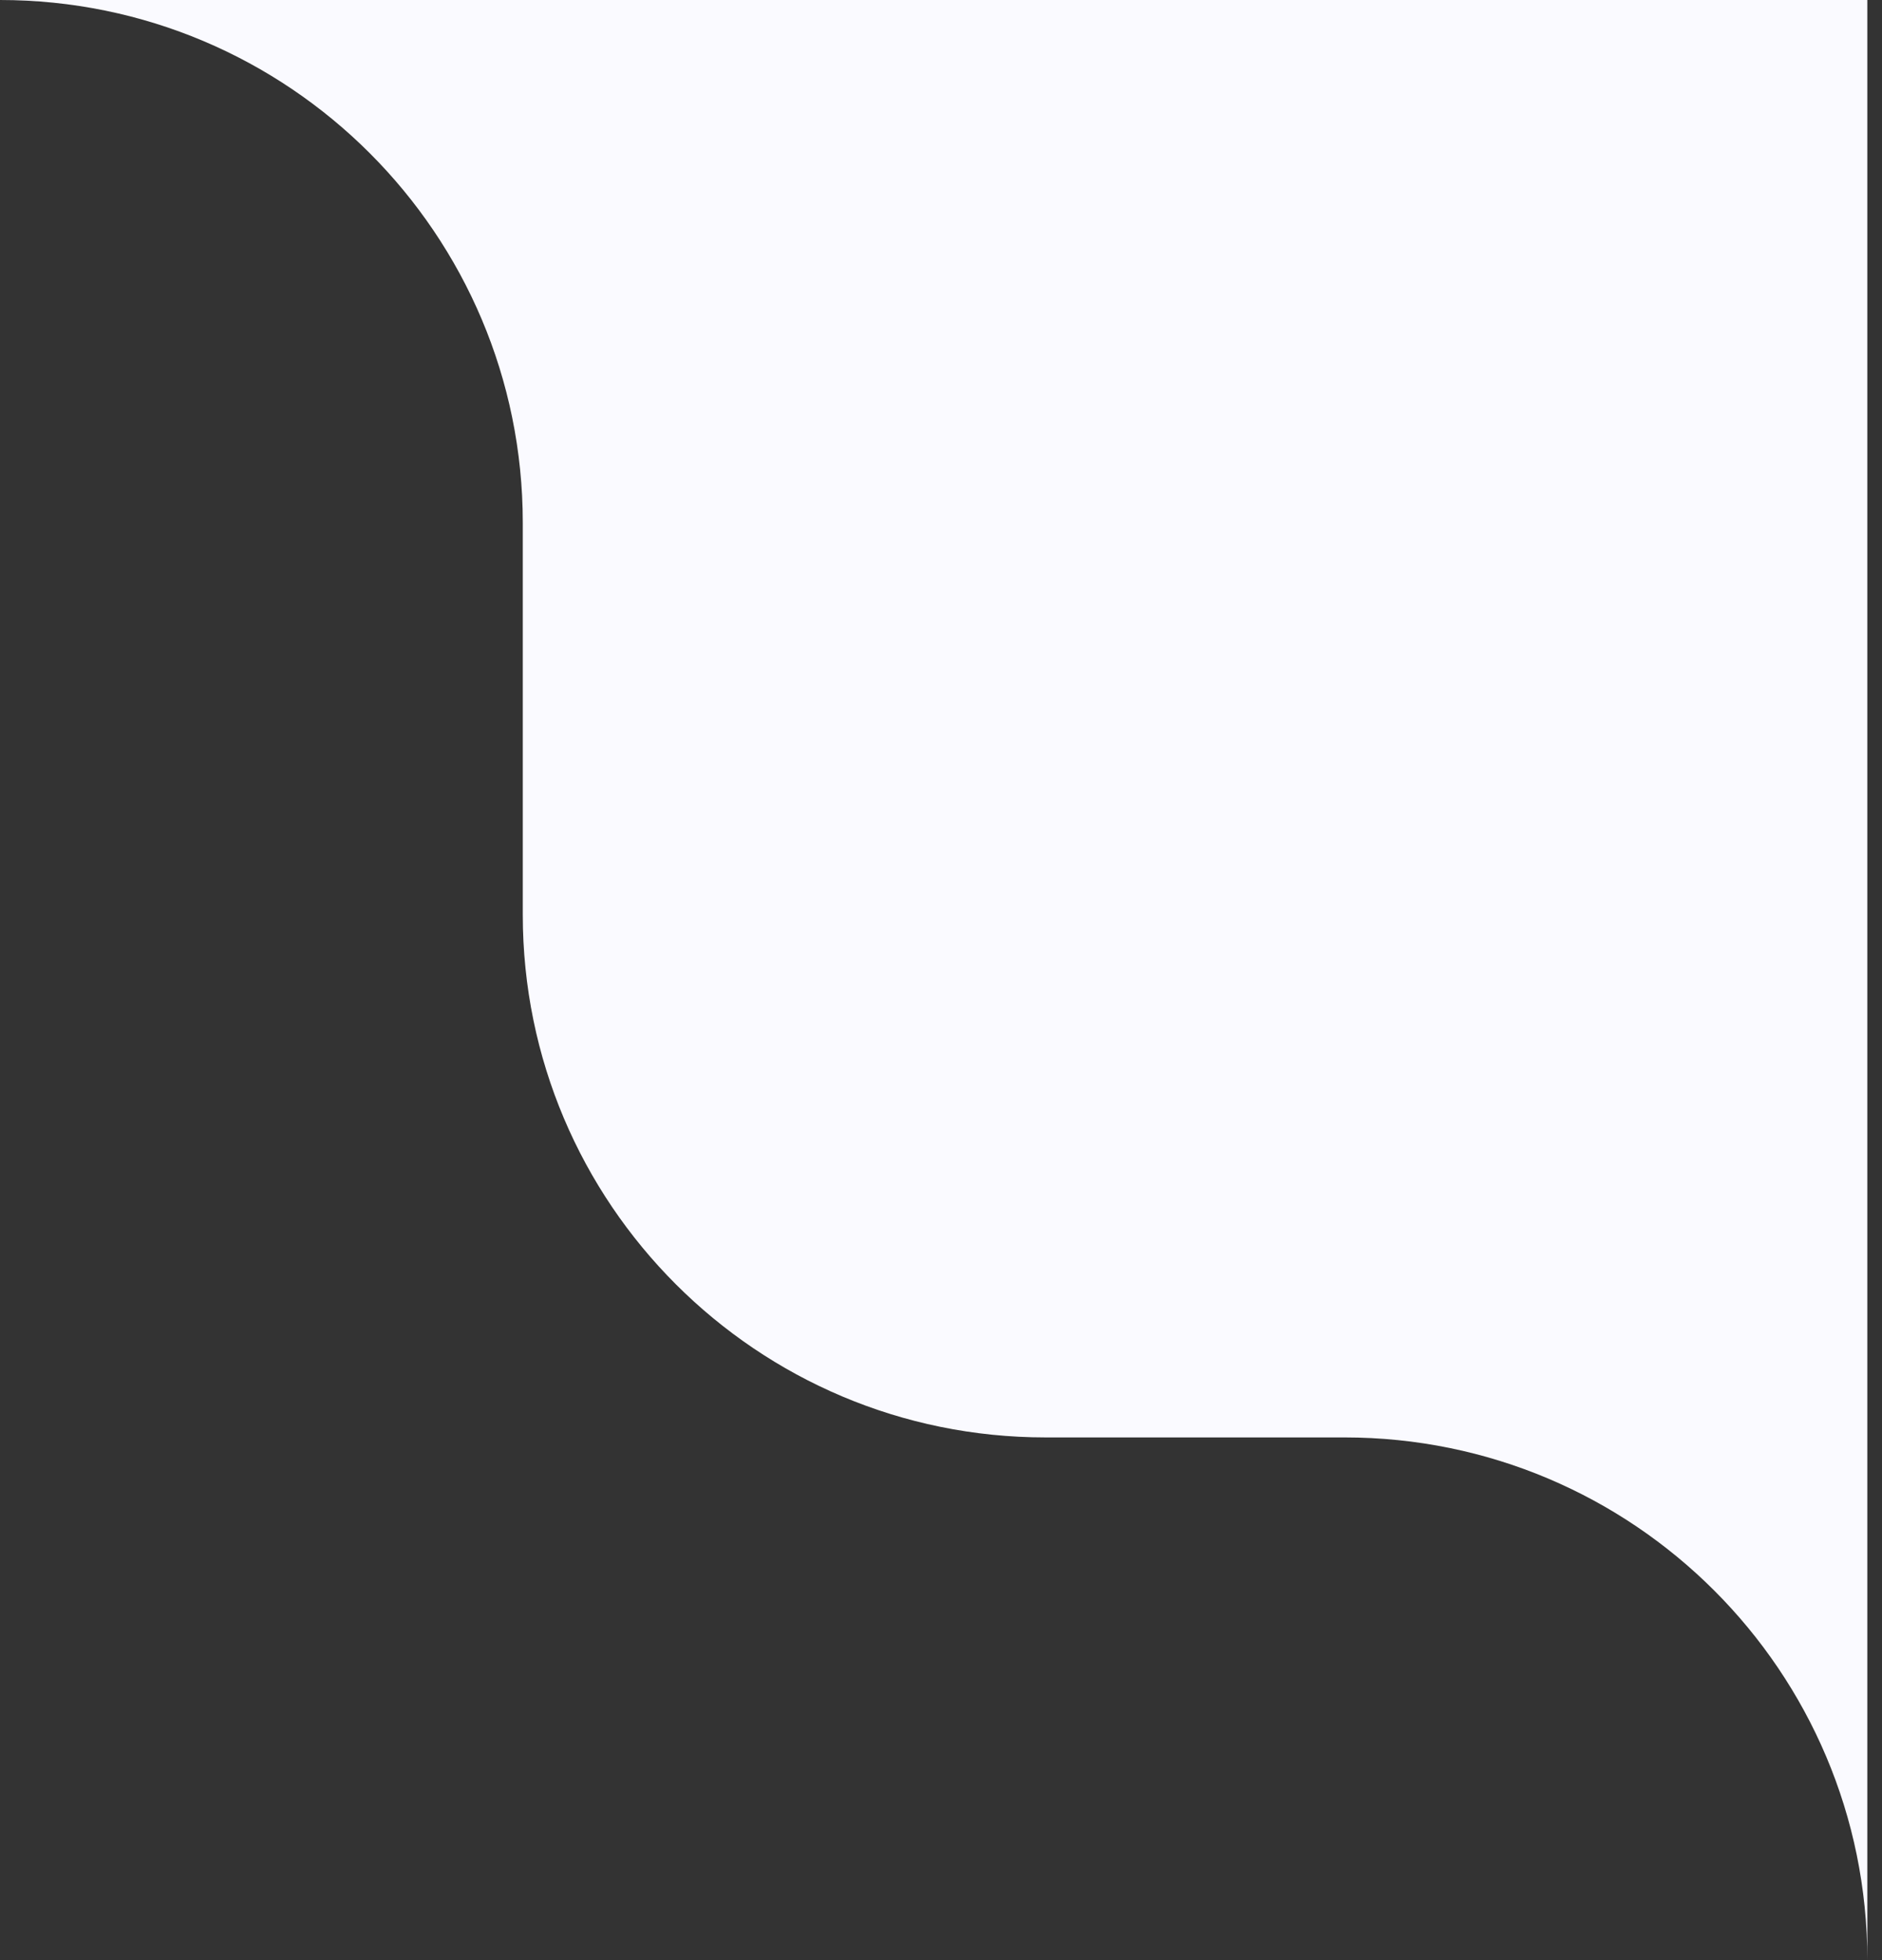
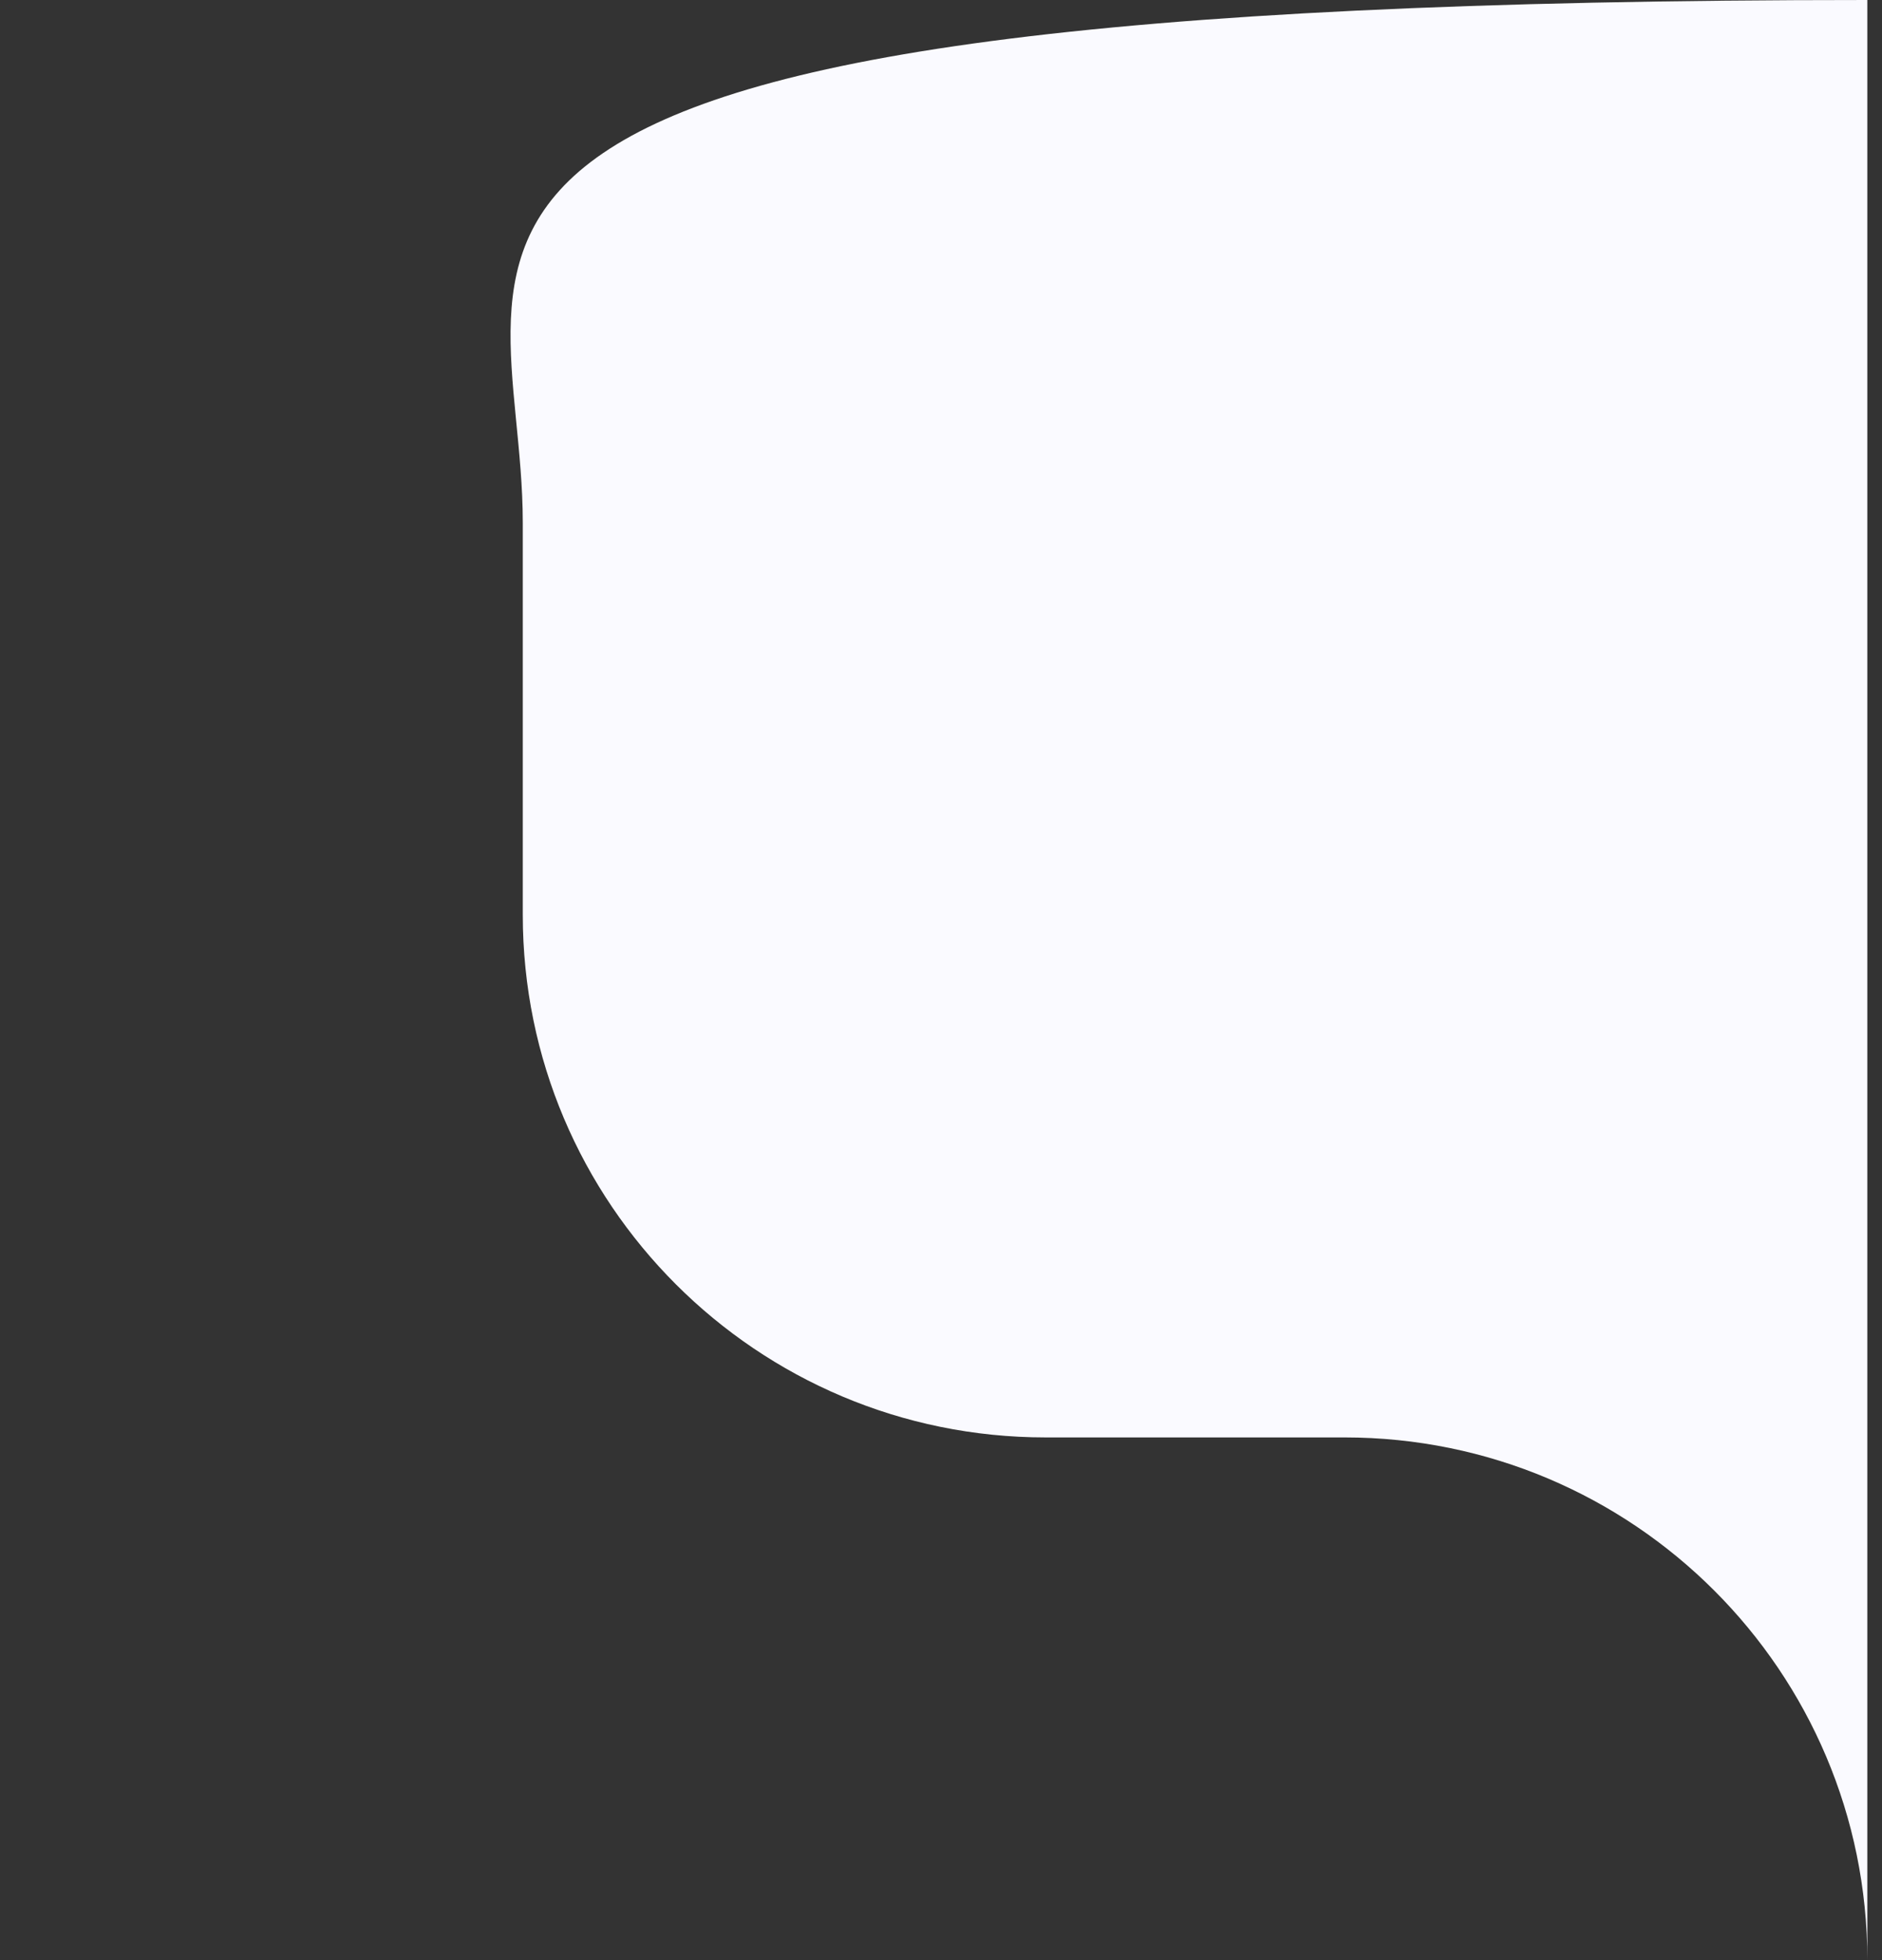
<svg xmlns="http://www.w3.org/2000/svg" width="72" height="75" viewBox="0 0 72 75" fill="none">
  <rect x="0" y="0" width="72" height="75" fill="#333333" stroke="none" />
-   <path fill-rule="evenodd" clip-rule="evenodd" d="M71.439 0H0C11.046 0 20 8.954 20 20V35C20 46.046 28.954 55 40 55H51.438C62.484 55 71.439 63.954 71.439 75V0Z" fill="#FAFAFF" />
+   <path fill-rule="evenodd" clip-rule="evenodd" d="M71.439 0C11.046 0 20 8.954 20 20V35C20 46.046 28.954 55 40 55H51.438C62.484 55 71.439 63.954 71.439 75V0Z" fill="#FAFAFF" />
</svg>